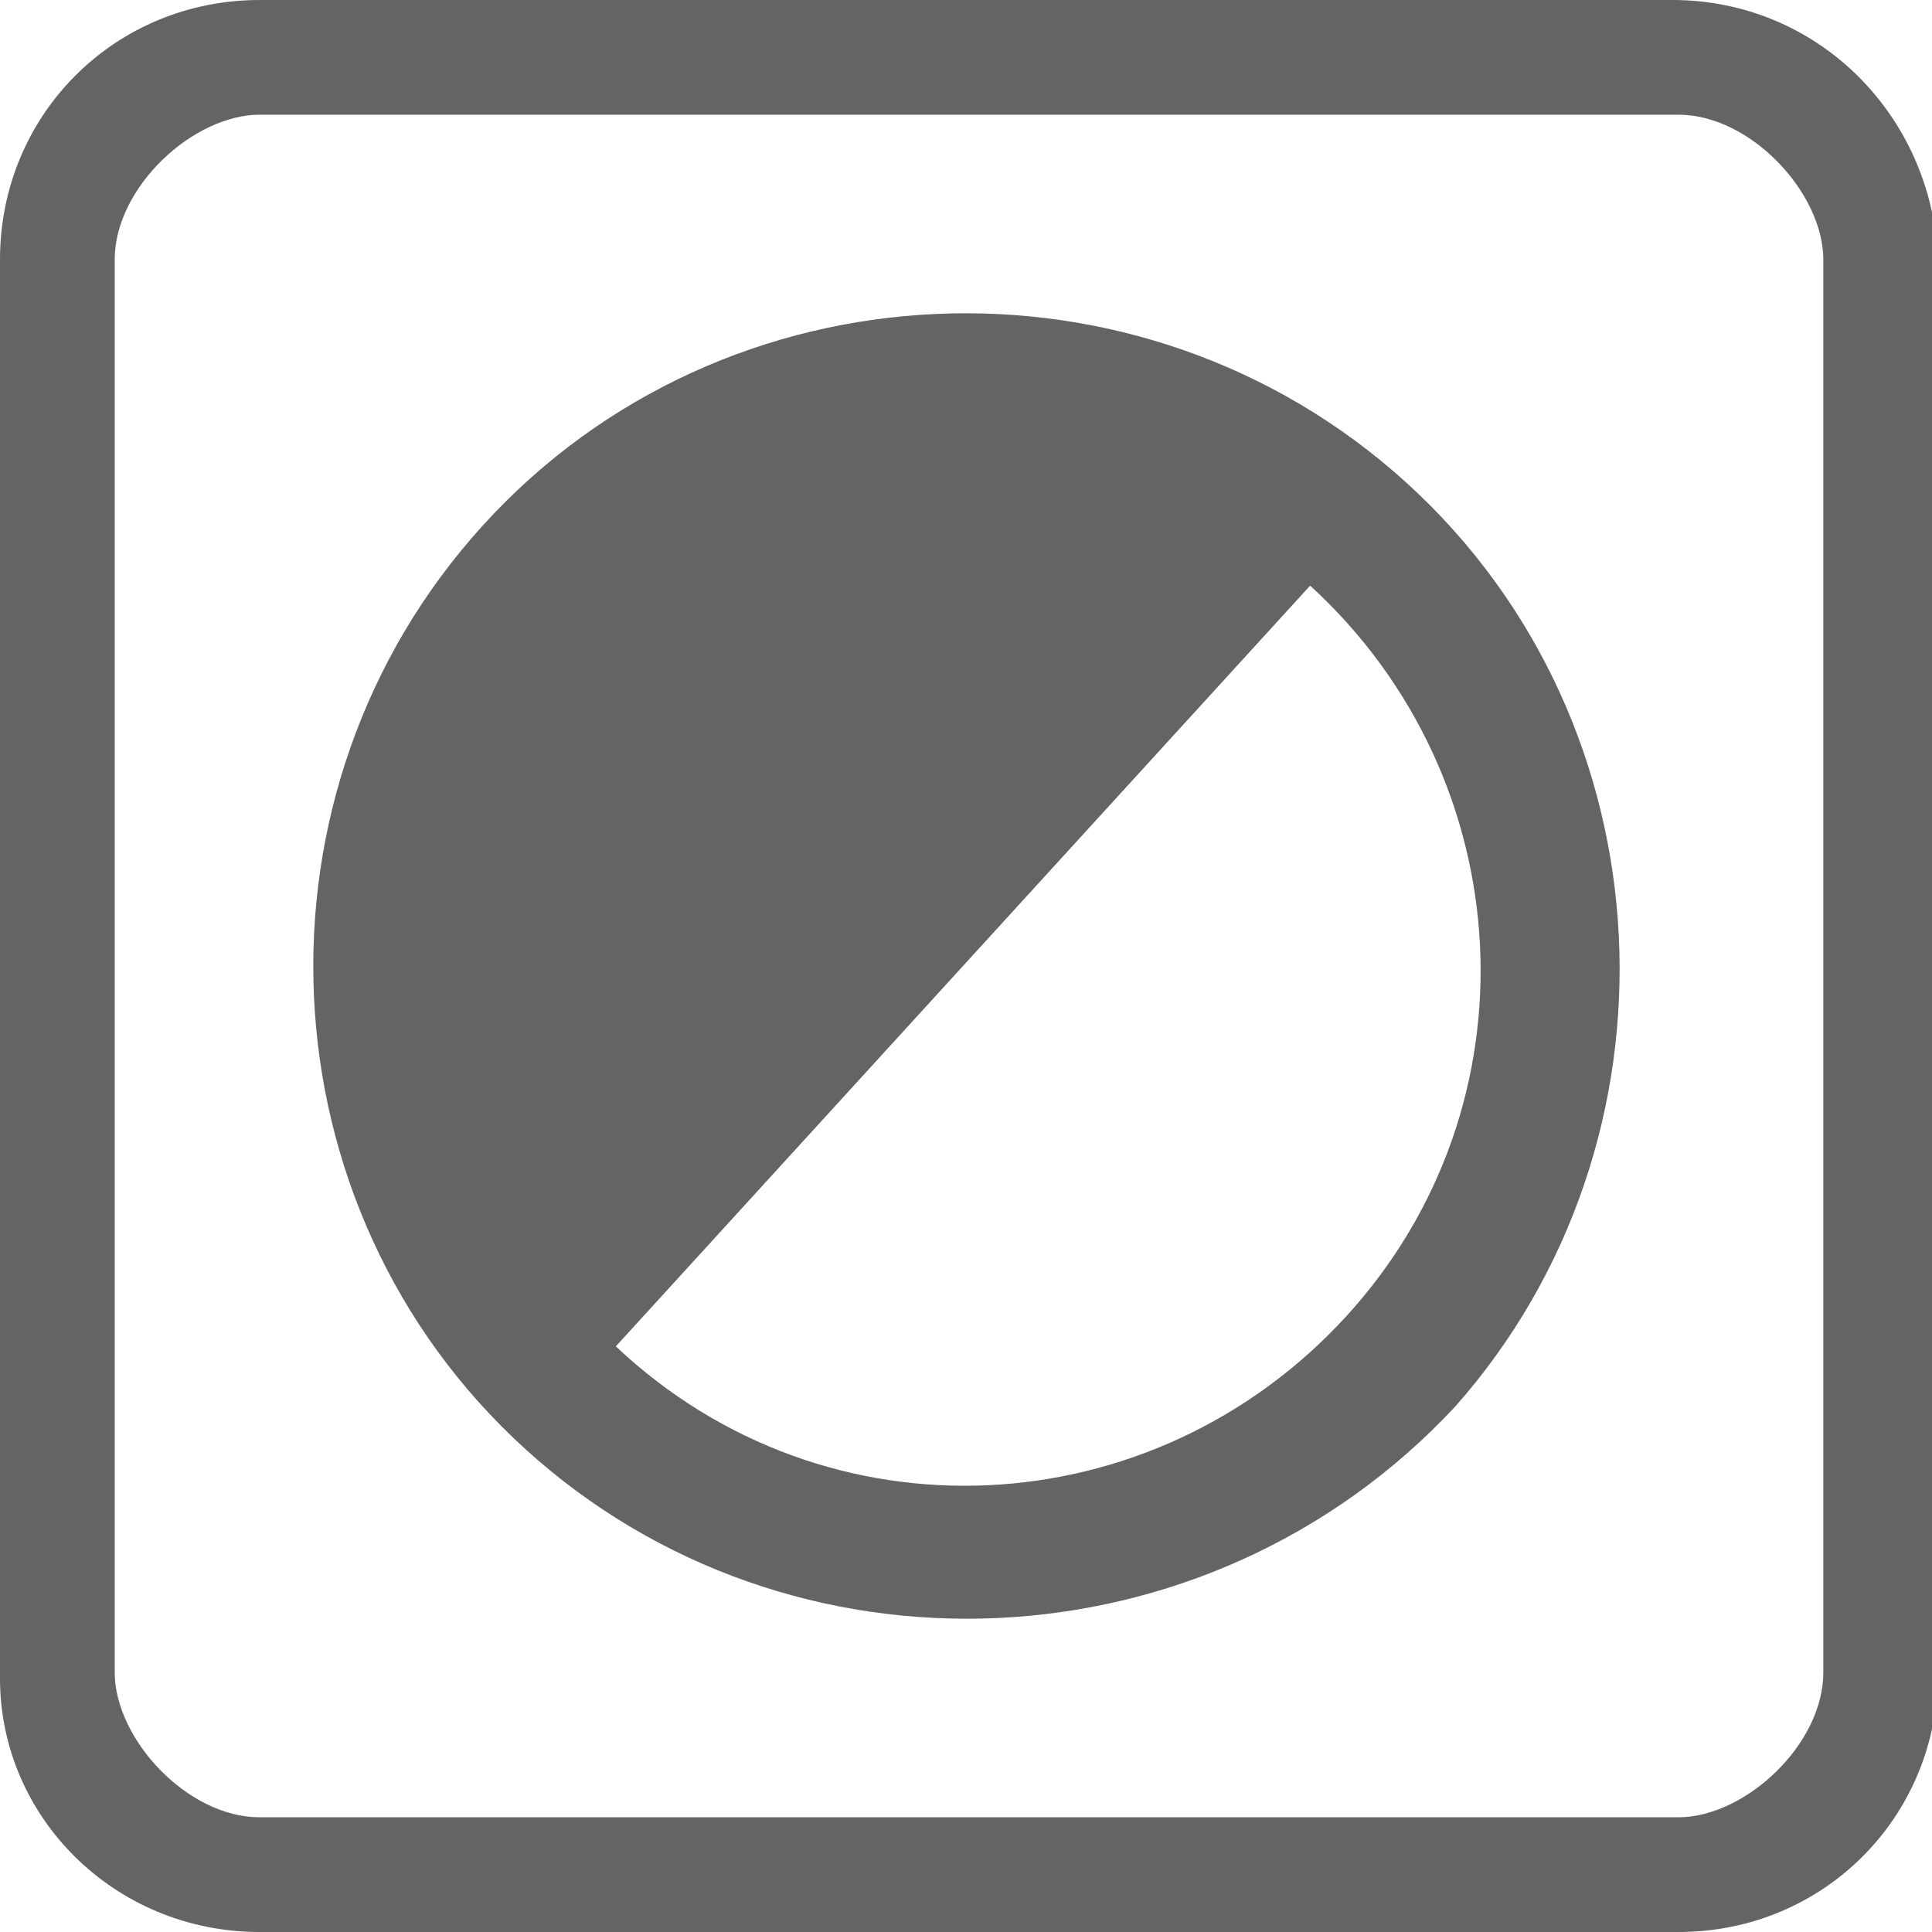
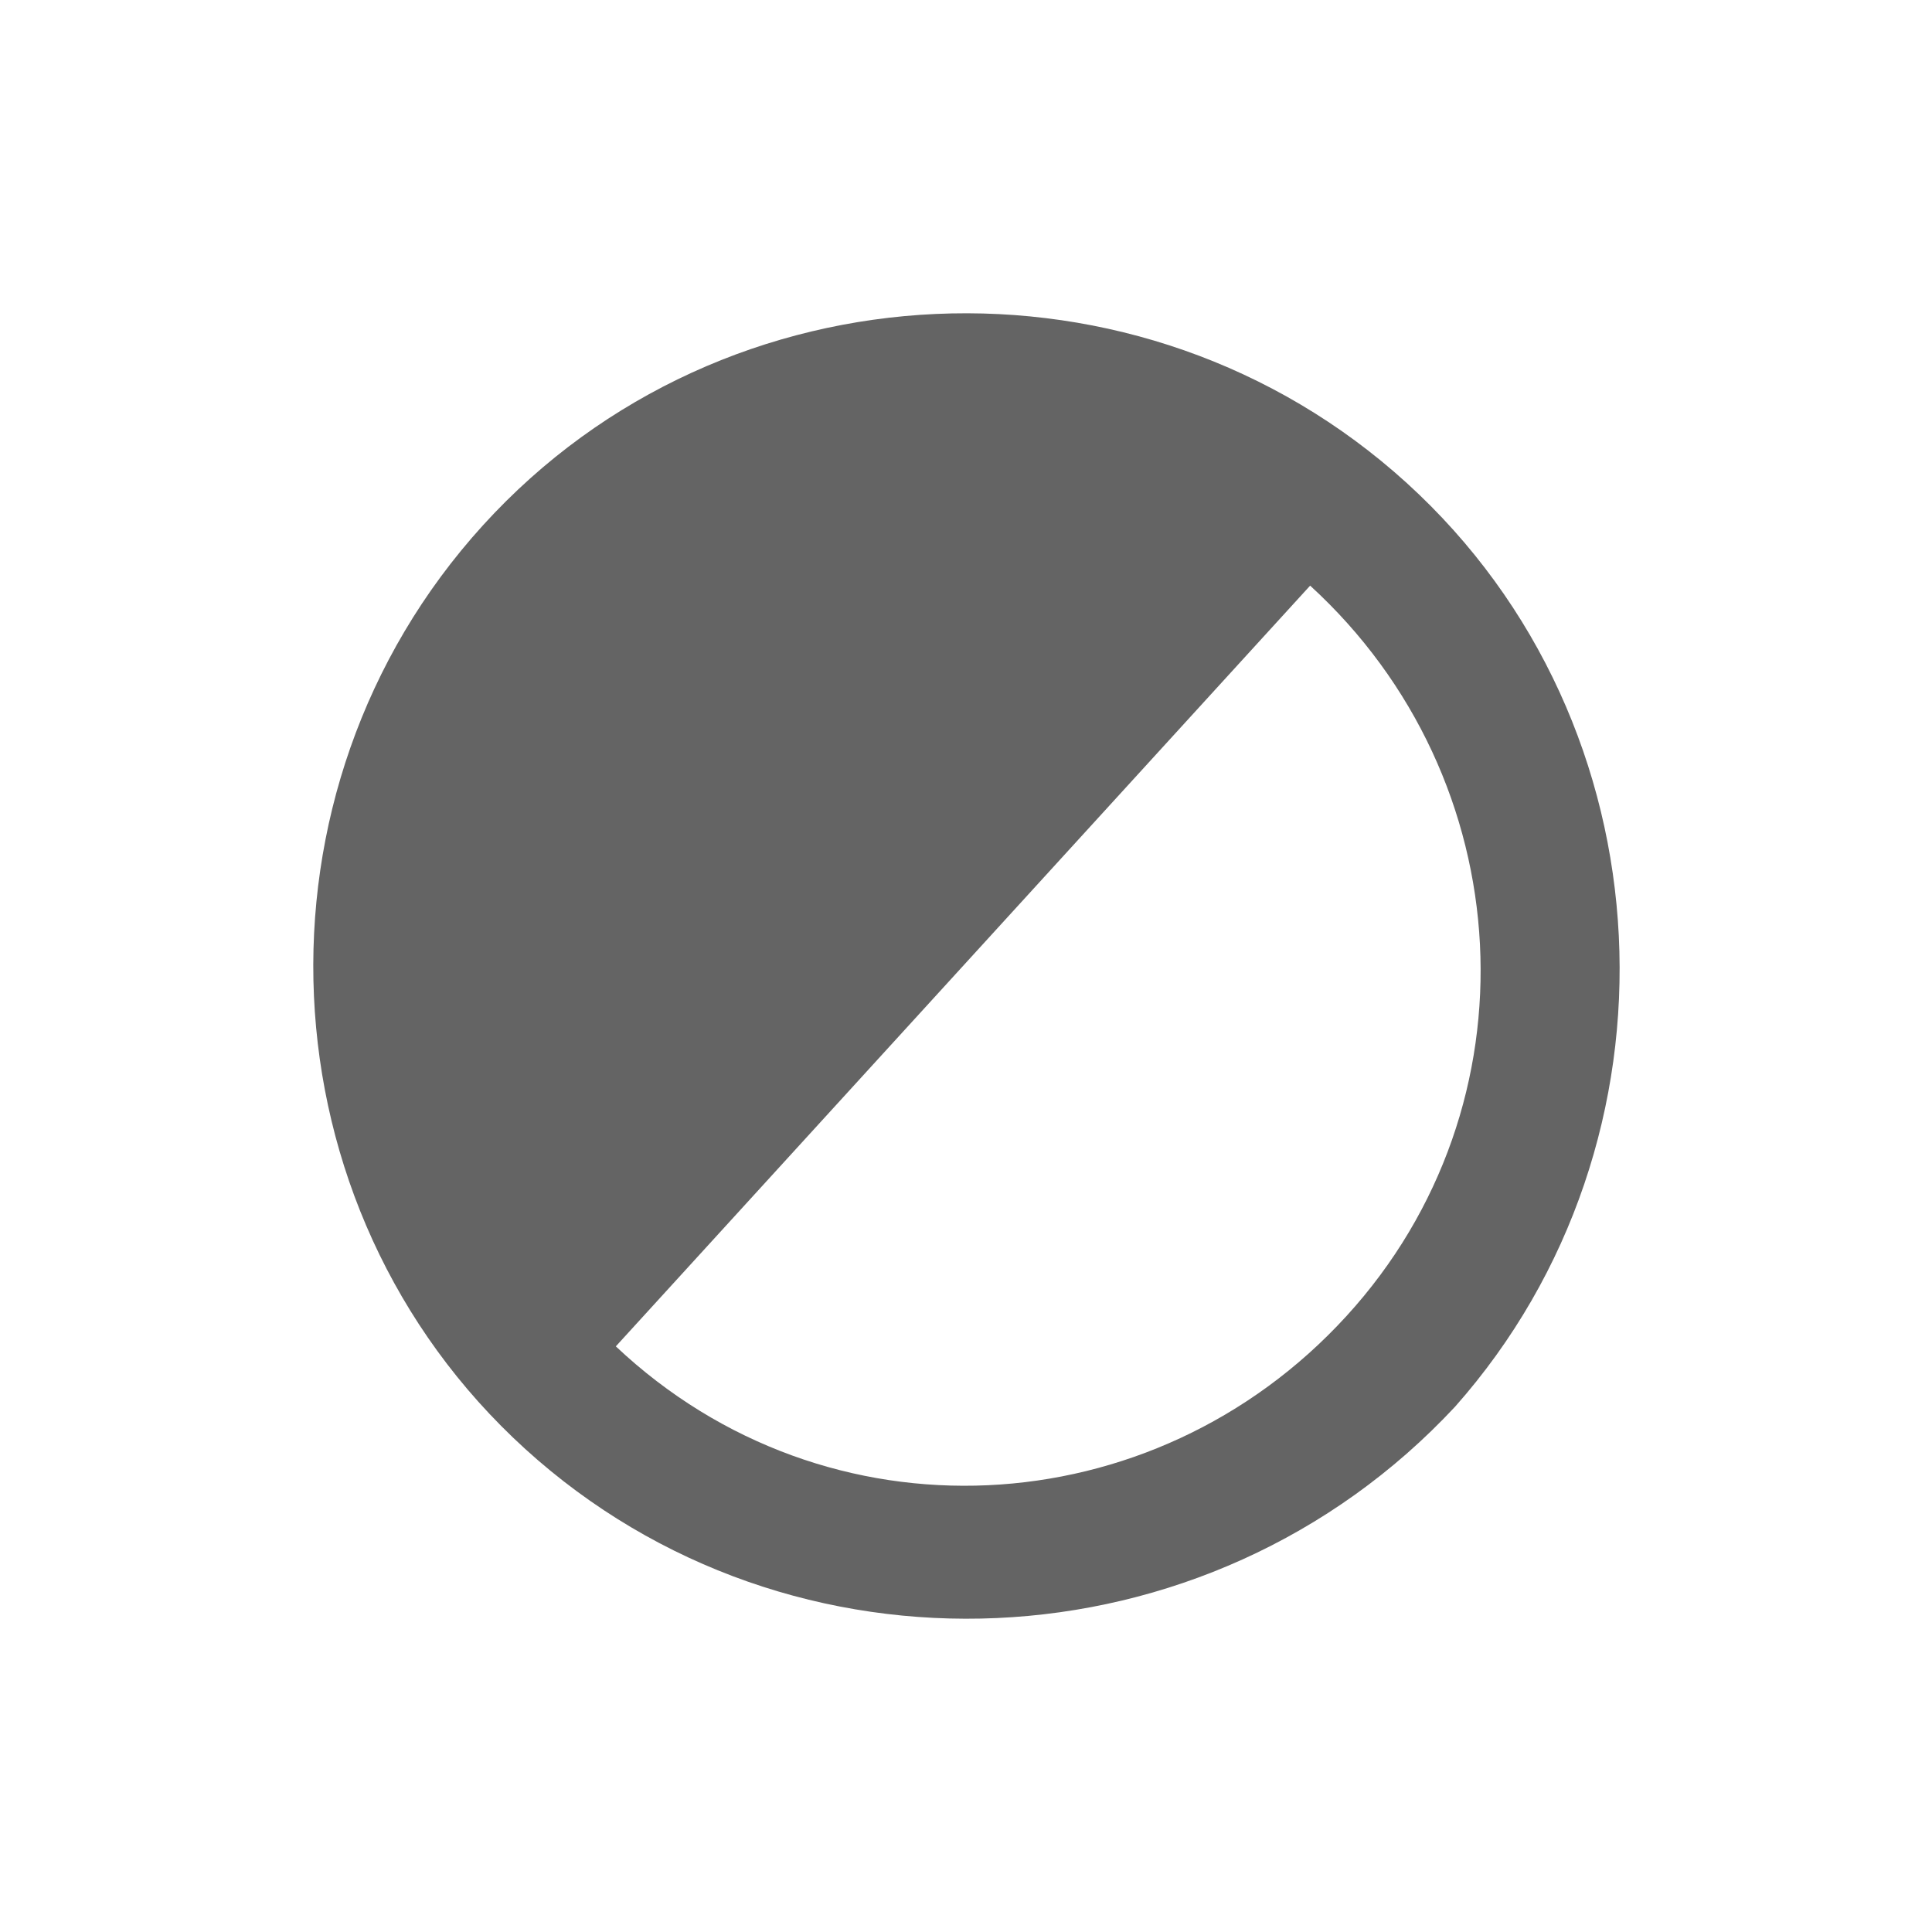
<svg xmlns="http://www.w3.org/2000/svg" version="1.1" id="图层_1" x="0px" y="0px" viewBox="0 0 32 32" style="enable-background:new 0 0 32 32;" xml:space="preserve">
  <style type="text/css">
	.st0{fill:#646464;}
</style>
  <g>
-     <path class="st0" d="M27.7,0H4.3C1.9,0,0,1.9,0,4.3v23.5C0,30.1,1.9,32,4.3,32h23.5c2.4,0,4.3-1.9,4.3-4.3V4.3   C32,1.9,30.1,0,27.7,0L27.7,0z M30.2,27.7c0,1.2-1.3,2.4-2.4,2.4H4.3c-1.2,0-2.4-1.3-2.4-2.4V4.3c0-1.2,1.3-2.4,2.4-2.4h23.5   c1.2,0,2.4,1.3,2.4,2.4V27.7L30.2,27.7z" />
    <path class="st0" d="M23.3,8C18.9,4,12,4.3,8,8.7C4,13.1,4.3,20,8.7,24c4.4,4,11.3,3.7,15.4-0.7C28,18.9,27.7,12,23.3,8z    M10.2,22.3L21.7,9.7c3.5,3.2,3.8,8.6,0.6,12.1C19.1,25.3,13.7,25.6,10.2,22.3z" />
  </g>
</svg>